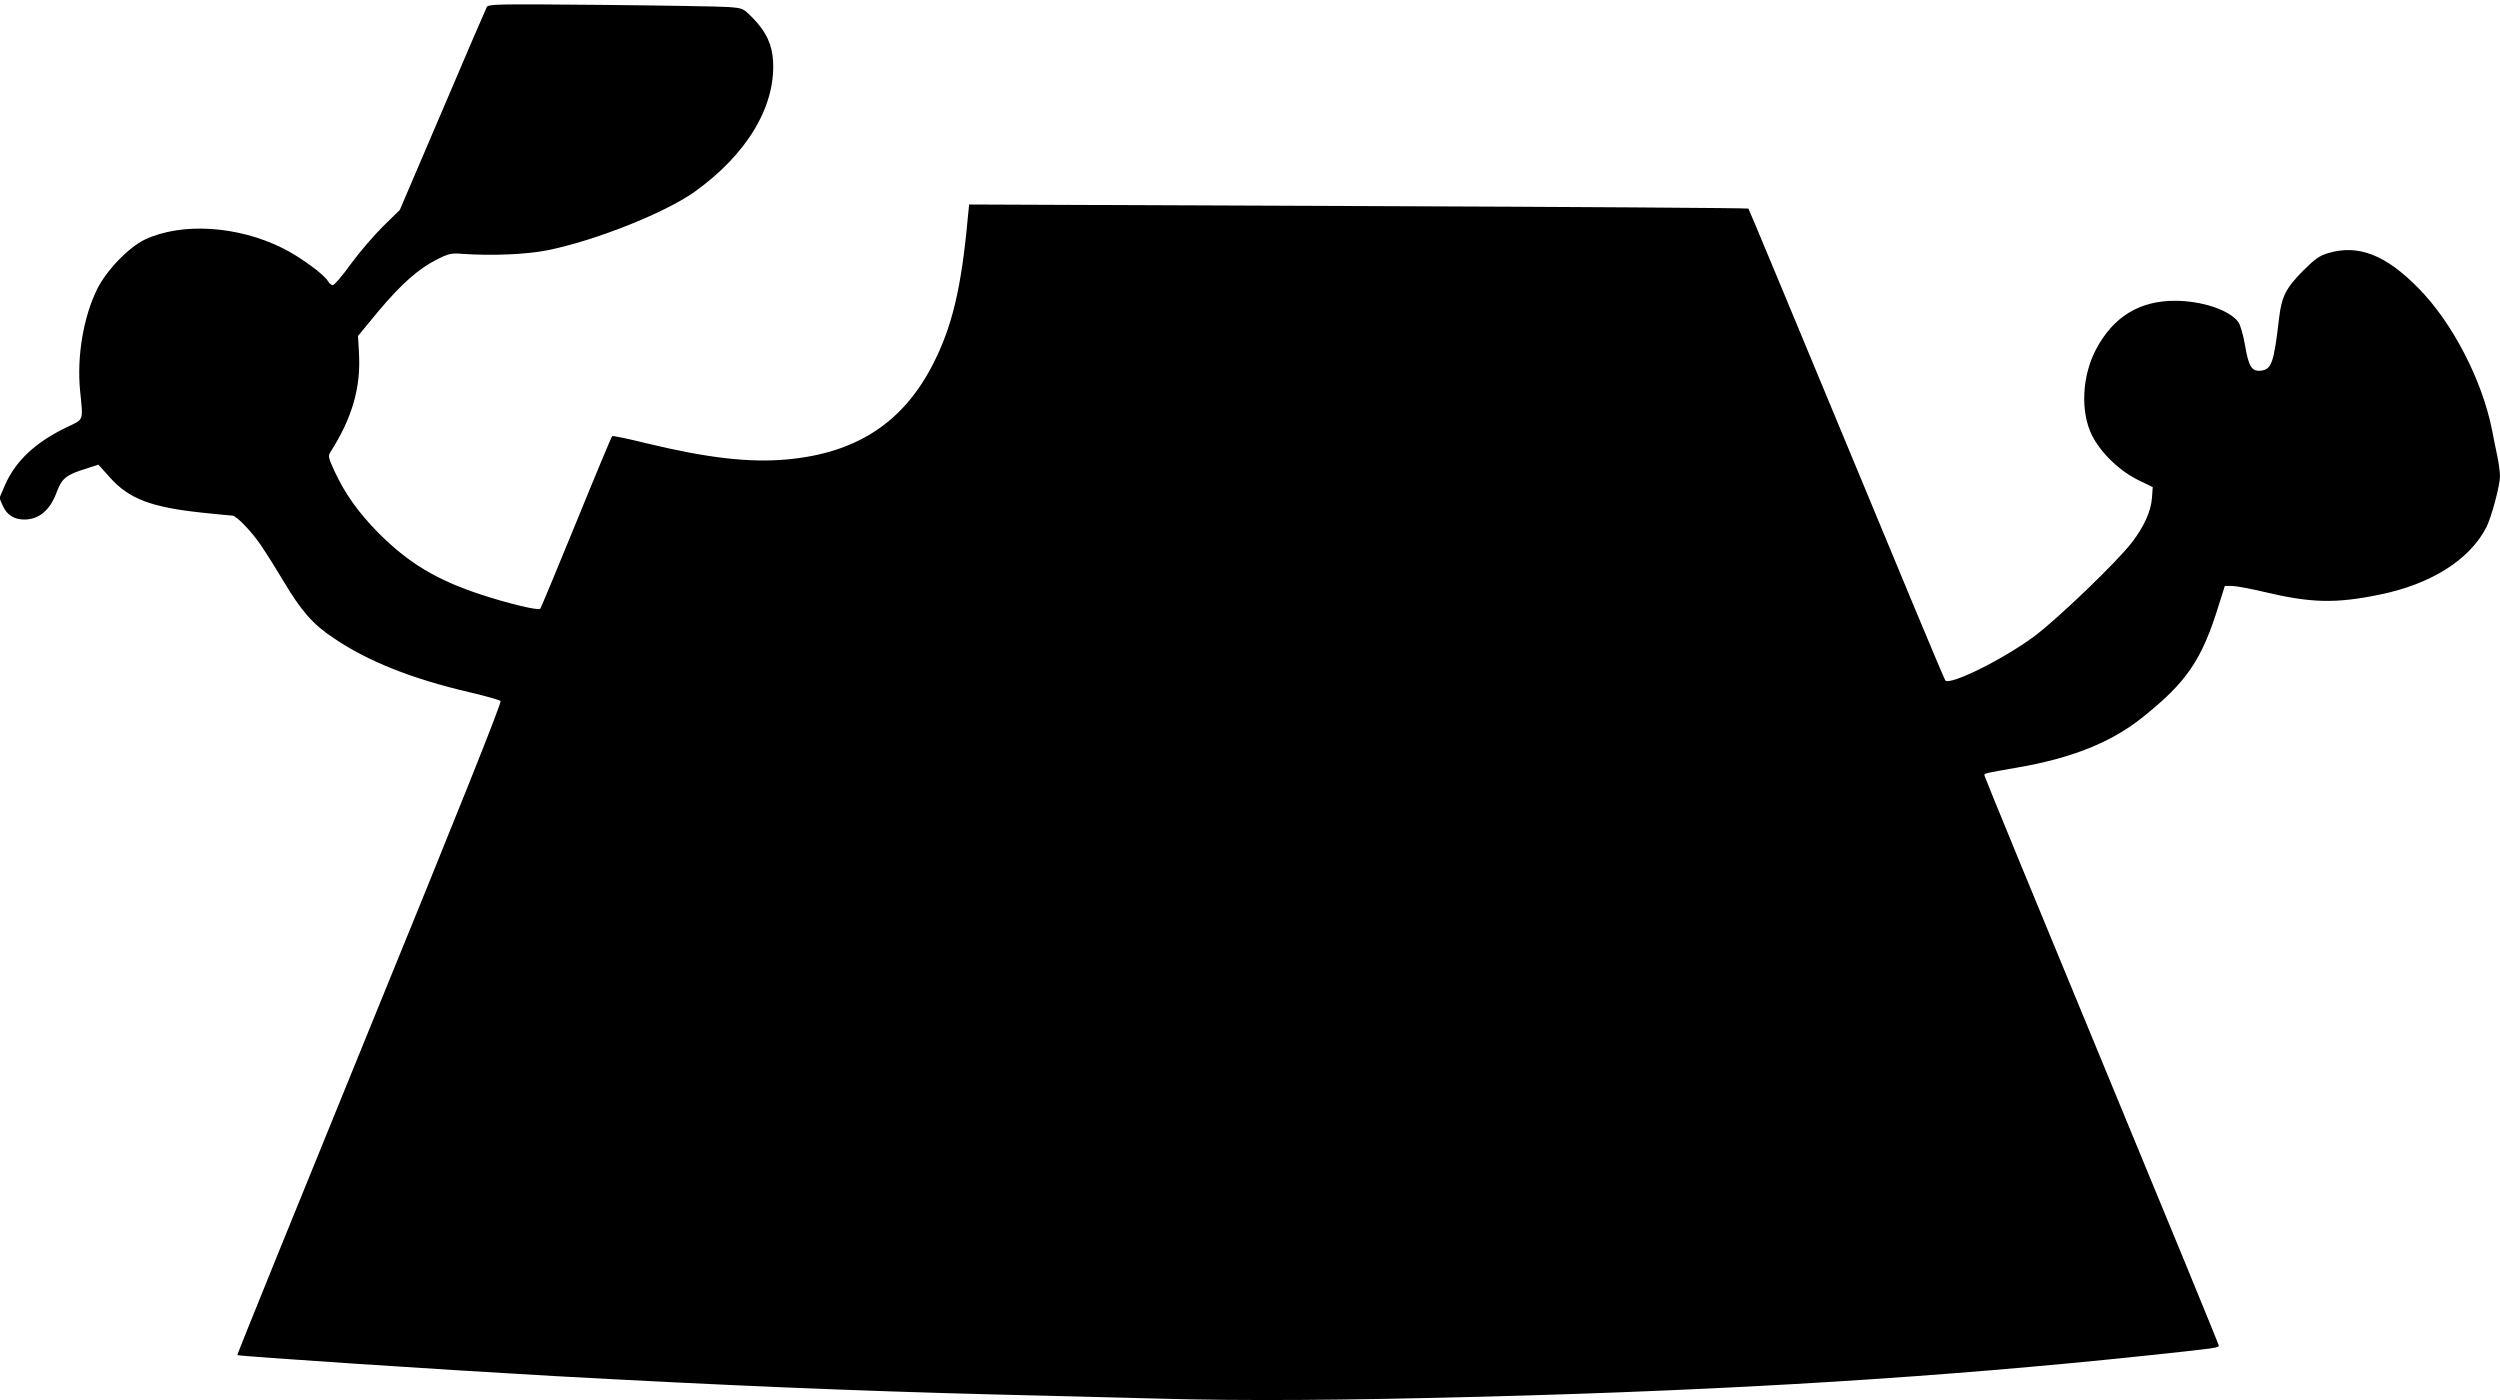
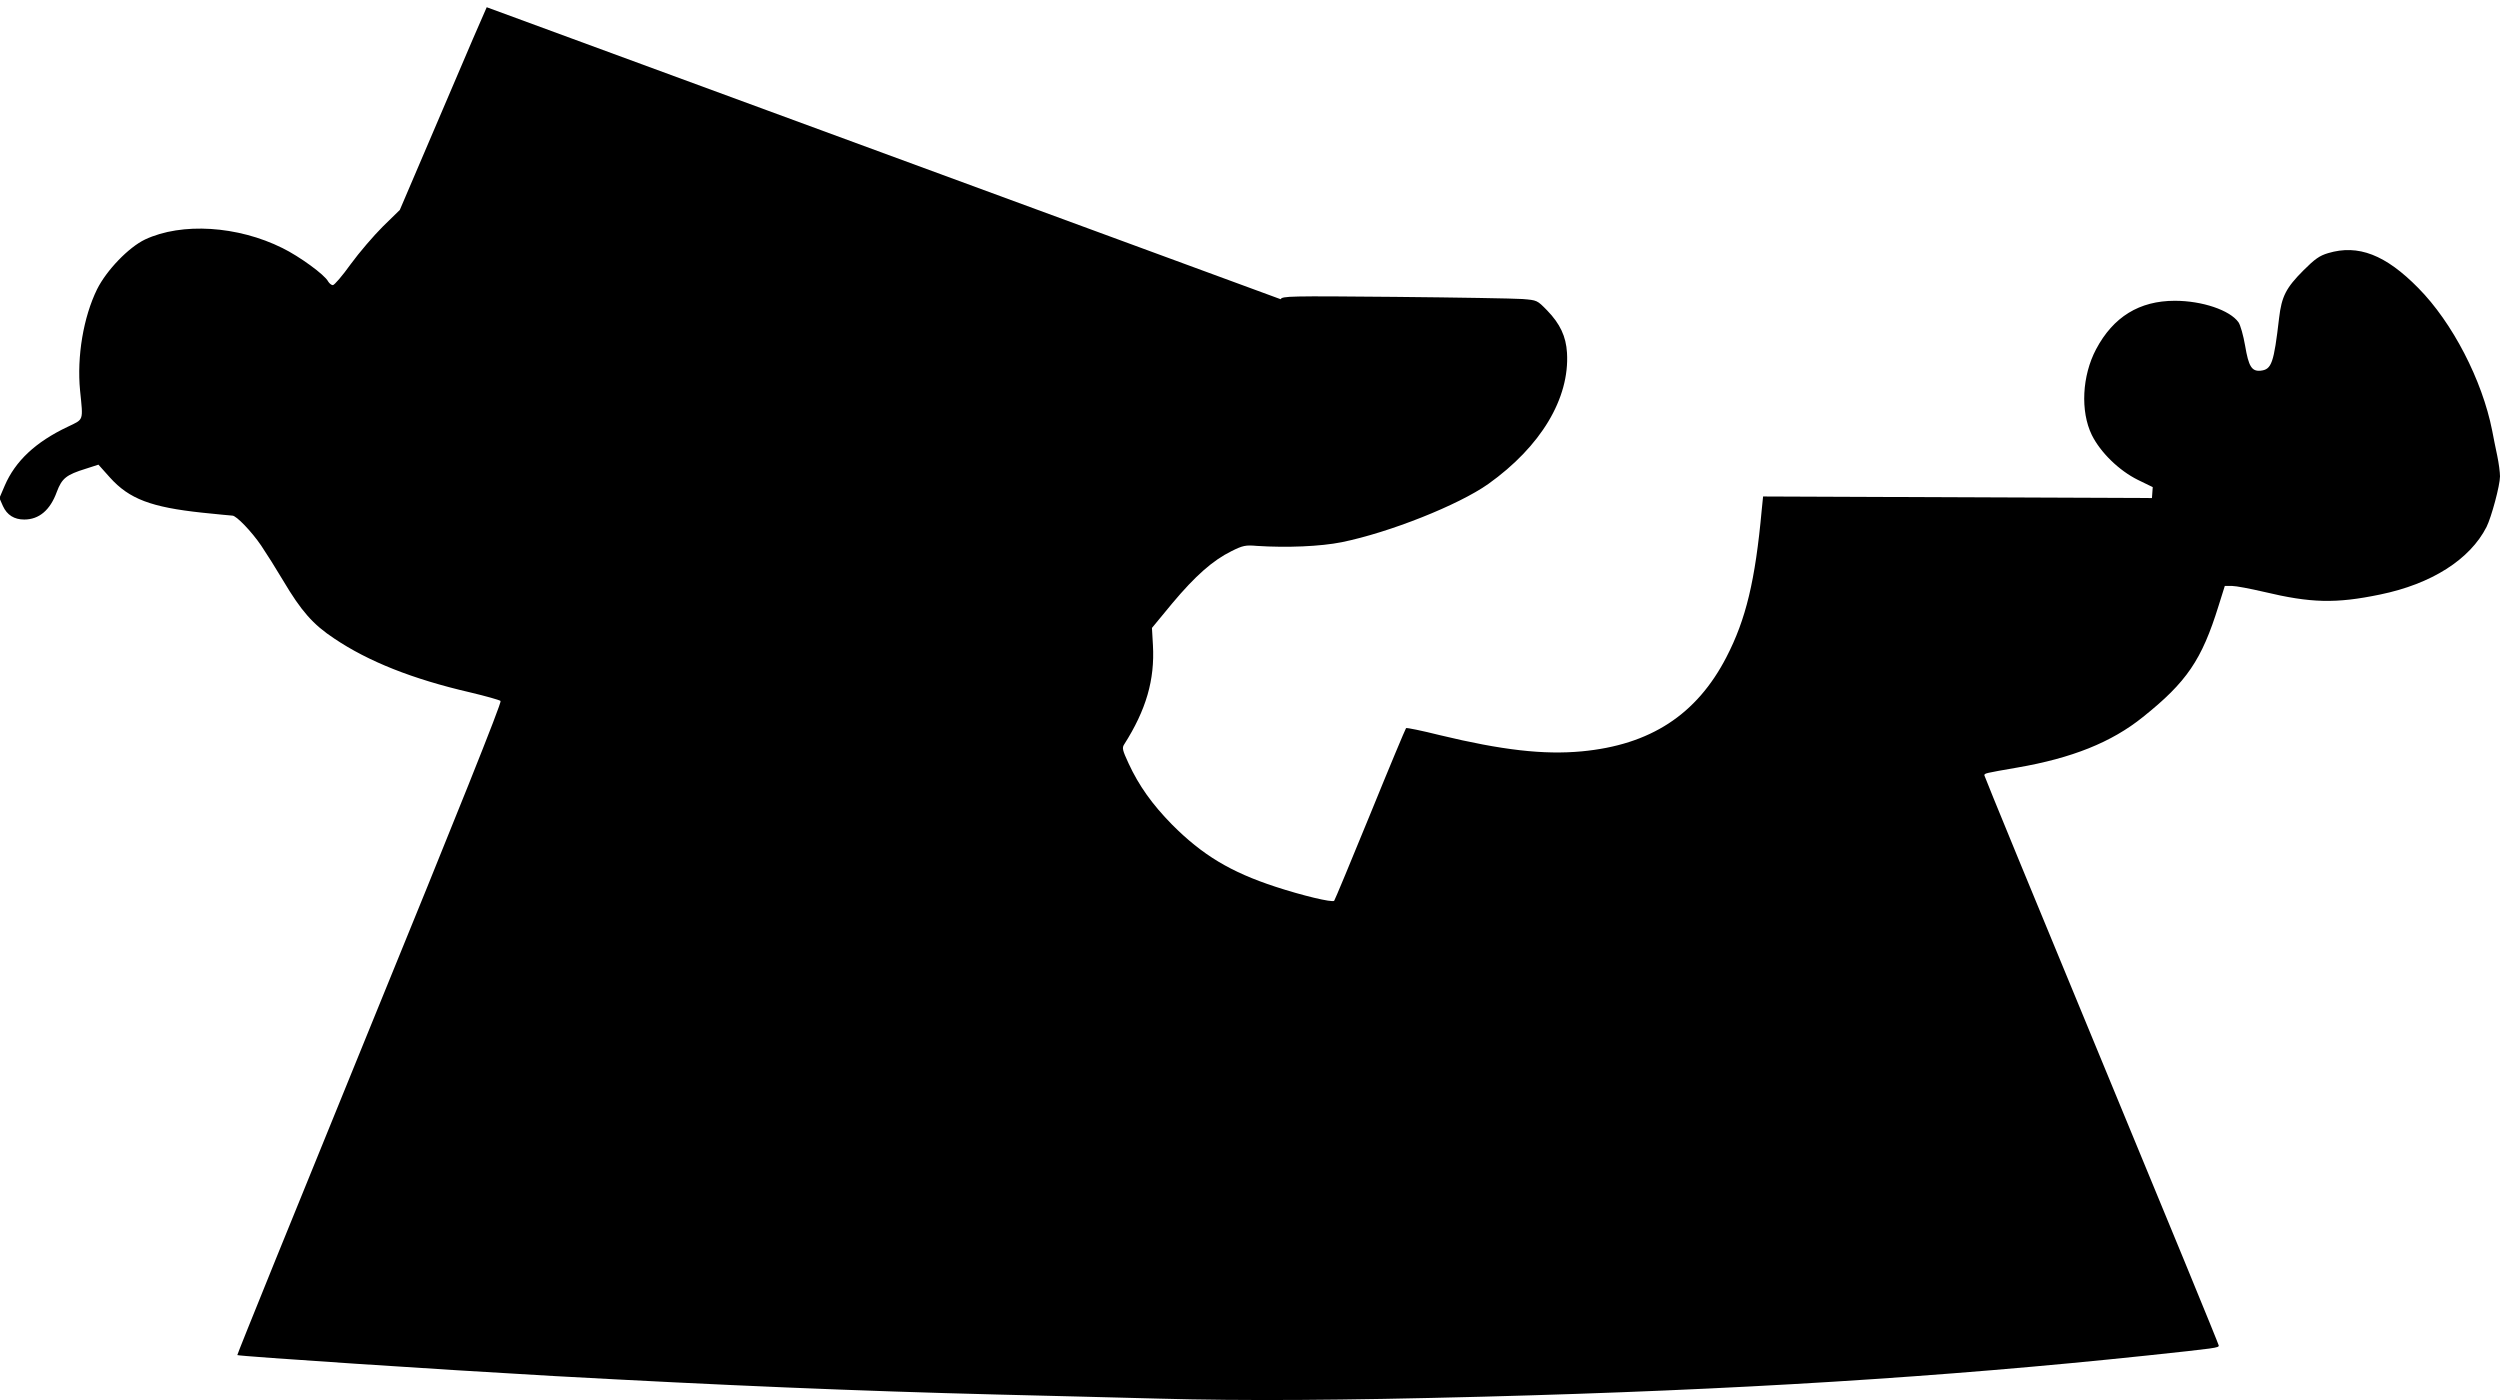
<svg xmlns="http://www.w3.org/2000/svg" version="1.0" width="1280pt" height="717pt" viewBox="0 0 1280 717" preserveAspectRatio="xMidYMid meet">
  <g transform="translate(0,717) scale(0.1,-0.1)" fill="#000000" stroke="none">
-     <path d="M2492 7133 c-5 -10 -108 -247 -227 -528 l-218 -510 -87 -85 c-47 -47 -121 -133 -164 -192 -43 -60 -84 -108 -92 -108 -7 0 -18 9 -24 19 -17 34 -148 129 -234 171 -229 114 -515 132 -703 44 -84 -40 -197 -157 -246 -255 -70 -143 -104 -344 -87 -519 16 -158 20 -145 -63 -185 -165 -78 -269 -176 -323 -302 l-27 -63 18 -41 c21 -46 58 -69 109 -69 76 0 133 48 167 142 26 69 48 87 148 118 l65 21 59 -66 c99 -110 211 -152 473 -180 79 -8 148 -15 154 -15 20 0 98 -81 147 -153 27 -40 78 -121 113 -180 92 -155 152 -224 261 -296 175 -118 402 -208 696 -276 80 -19 151 -39 156 -44 7 -7 -224 -584 -671 -1678 -374 -917 -679 -1669 -677 -1671 6 -6 1061 -76 1615 -107 868 -48 1560 -77 2275 -95 220 -5 594 -15 830 -21 437 -12 927 -9 1660 10 1295 34 2349 100 3400 211 356 38 365 39 365 51 0 6 -270 663 -600 1460 -330 797 -600 1454 -600 1459 0 11 2 11 168 40 279 48 483 129 644 259 224 179 301 292 387 569 l32 102 37 0 c20 0 93 -14 162 -30 243 -58 369 -61 596 -14 263 54 460 179 545 346 25 50 69 213 69 259 0 20 -6 67 -14 105 -8 38 -20 96 -26 129 -51 259 -204 554 -378 730 -168 171 -308 225 -462 179 -44 -13 -68 -30 -126 -88 -90 -90 -112 -134 -125 -244 -27 -231 -38 -264 -95 -270 -45 -4 -61 21 -79 128 -9 52 -24 106 -34 120 -44 62 -186 110 -326 110 -181 0 -315 -82 -403 -248 -72 -136 -81 -318 -22 -439 44 -89 139 -182 236 -230 l76 -37 -4 -56 c-5 -67 -40 -145 -101 -225 -71 -95 -384 -396 -503 -484 -155 -115 -428 -251 -454 -225 -5 5 -232 549 -505 1209 -274 660 -500 1203 -503 1207 -4 3 -903 9 -1999 13 l-1991 8 -7 -69 c-33 -362 -81 -561 -181 -754 -152 -294 -389 -449 -741 -482 -194 -18 -407 6 -726 83 -92 23 -170 39 -173 36 -3 -3 -86 -201 -184 -442 -98 -240 -181 -439 -184 -442 -10 -10 -164 27 -301 72 -229 75 -374 162 -530 319 -100 102 -169 198 -222 313 -31 67 -34 79 -22 97 112 176 157 330 147 508 l-5 88 104 126 c119 142 208 220 303 267 58 29 72 32 130 27 154 -10 325 -3 435 19 245 50 597 190 750 298 269 192 417 438 403 672 -5 83 -35 148 -102 217 -51 52 -51 52 -126 58 -41 3 -335 8 -652 11 -545 5 -578 4 -586 -12z" />
+     <path d="M2492 7133 c-5 -10 -108 -247 -227 -528 l-218 -510 -87 -85 c-47 -47 -121 -133 -164 -192 -43 -60 -84 -108 -92 -108 -7 0 -18 9 -24 19 -17 34 -148 129 -234 171 -229 114 -515 132 -703 44 -84 -40 -197 -157 -246 -255 -70 -143 -104 -344 -87 -519 16 -158 20 -145 -63 -185 -165 -78 -269 -176 -323 -302 l-27 -63 18 -41 c21 -46 58 -69 109 -69 76 0 133 48 167 142 26 69 48 87 148 118 l65 21 59 -66 c99 -110 211 -152 473 -180 79 -8 148 -15 154 -15 20 0 98 -81 147 -153 27 -40 78 -121 113 -180 92 -155 152 -224 261 -296 175 -118 402 -208 696 -276 80 -19 151 -39 156 -44 7 -7 -224 -584 -671 -1678 -374 -917 -679 -1669 -677 -1671 6 -6 1061 -76 1615 -107 868 -48 1560 -77 2275 -95 220 -5 594 -15 830 -21 437 -12 927 -9 1660 10 1295 34 2349 100 3400 211 356 38 365 39 365 51 0 6 -270 663 -600 1460 -330 797 -600 1454 -600 1459 0 11 2 11 168 40 279 48 483 129 644 259 224 179 301 292 387 569 l32 102 37 0 c20 0 93 -14 162 -30 243 -58 369 -61 596 -14 263 54 460 179 545 346 25 50 69 213 69 259 0 20 -6 67 -14 105 -8 38 -20 96 -26 129 -51 259 -204 554 -378 730 -168 171 -308 225 -462 179 -44 -13 -68 -30 -126 -88 -90 -90 -112 -134 -125 -244 -27 -231 -38 -264 -95 -270 -45 -4 -61 21 -79 128 -9 52 -24 106 -34 120 -44 62 -186 110 -326 110 -181 0 -315 -82 -403 -248 -72 -136 -81 -318 -22 -439 44 -89 139 -182 236 -230 l76 -37 -4 -56 l-1991 8 -7 -69 c-33 -362 -81 -561 -181 -754 -152 -294 -389 -449 -741 -482 -194 -18 -407 6 -726 83 -92 23 -170 39 -173 36 -3 -3 -86 -201 -184 -442 -98 -240 -181 -439 -184 -442 -10 -10 -164 27 -301 72 -229 75 -374 162 -530 319 -100 102 -169 198 -222 313 -31 67 -34 79 -22 97 112 176 157 330 147 508 l-5 88 104 126 c119 142 208 220 303 267 58 29 72 32 130 27 154 -10 325 -3 435 19 245 50 597 190 750 298 269 192 417 438 403 672 -5 83 -35 148 -102 217 -51 52 -51 52 -126 58 -41 3 -335 8 -652 11 -545 5 -578 4 -586 -12z" />
  </g>
</svg>